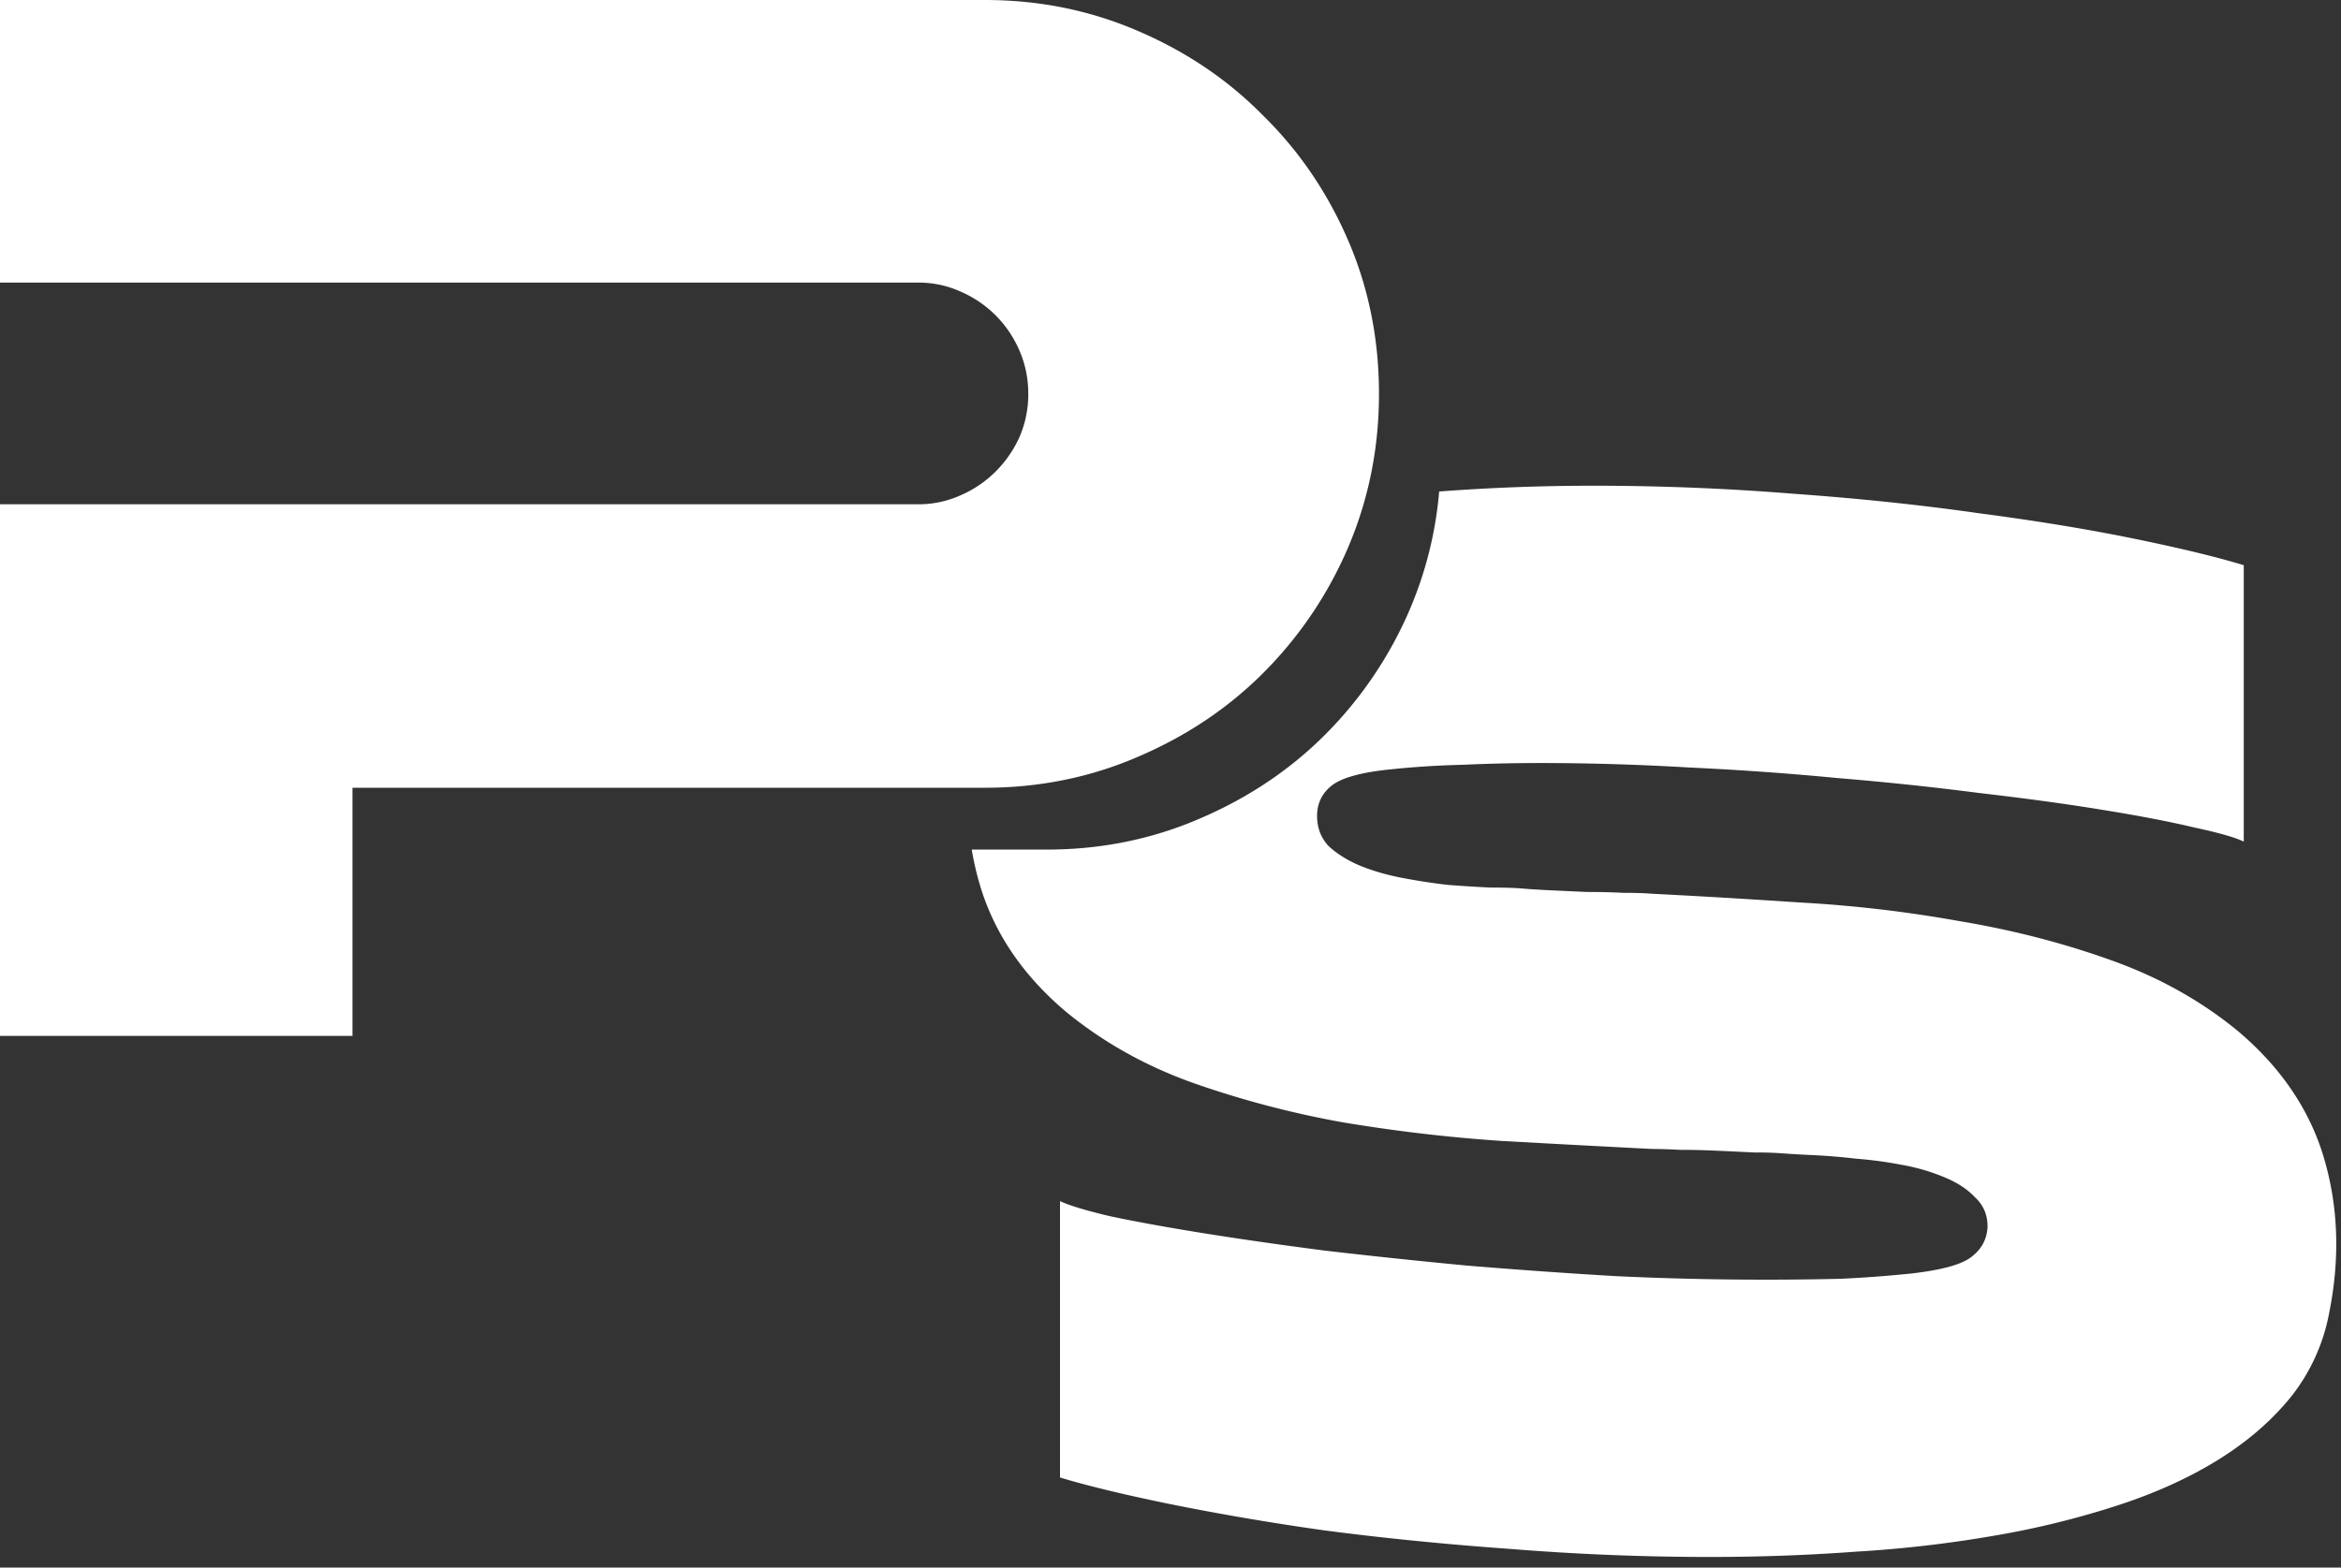
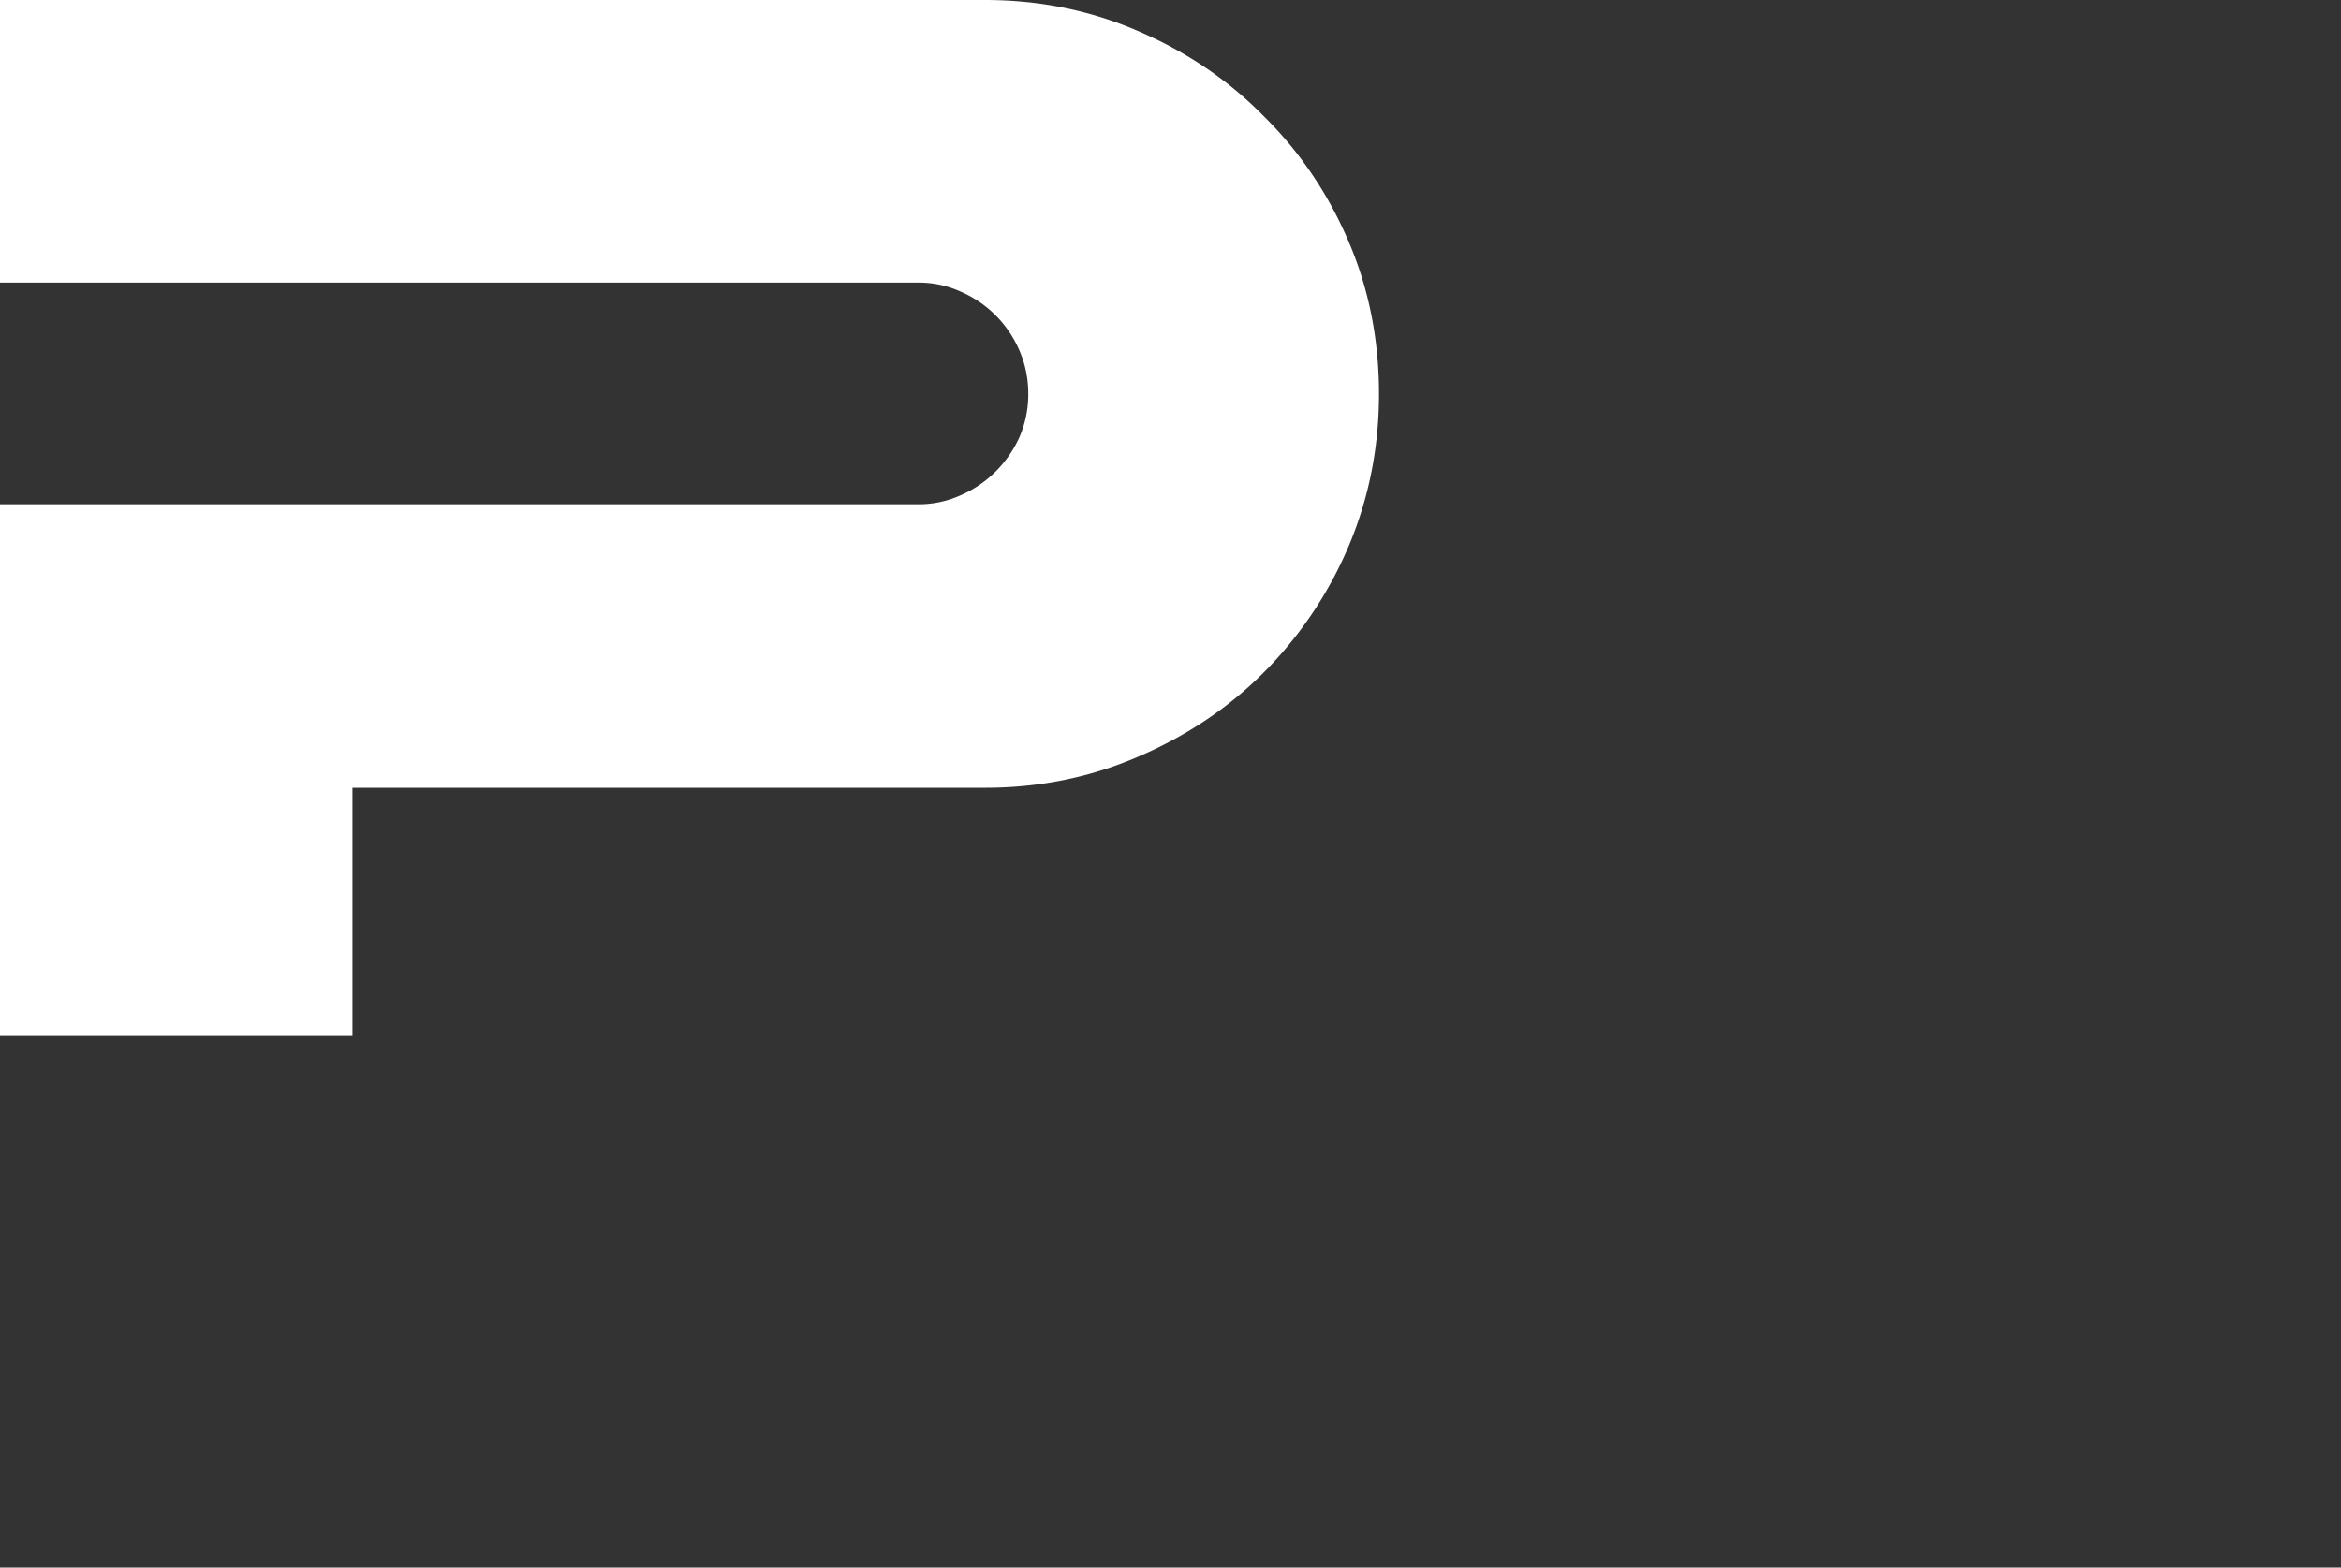
<svg xmlns="http://www.w3.org/2000/svg" width="106" height="71" fill="none">
  <rect width="100%" height="100%" fill="#333333" stroke="none" />
-   <path fill="#fff" d="M72.157 22c3.013 0 6.014.12 9 .36 2.987.213 5.787.506 8.4.88 2.64.346 5 .733 7.08 1.16 2.08.426 3.733.826 4.96 1.2v12.52c-.374-.187-1.121-.4-2.24-.64-1.12-.267-2.507-.534-4.16-.8-1.626-.267-3.48-.52-5.56-.76-2.053-.267-4.2-.494-6.44-.68a136.5 136.5 0 0 0-6.76-.48 114.43 114.43 0 0 0-6.64-.2c-1.227 0-2.413.026-3.56.08a39.66 39.66 0 0 0-3.2.2c-1.386.133-2.306.386-2.76.76-.426.346-.64.8-.64 1.36 0 .533.174.986.52 1.36.374.346.84.64 1.4.88.586.24 1.226.426 1.92.56.693.133 1.386.24 2.08.32.693.053 1.333.093 1.92.12.586 0 1.053.013 1.4.04.293.026.707.053 1.24.08l1.72.08c.587 0 1.146.013 1.68.04.533 0 .96.013 1.28.04 2.106.106 4.36.24 6.76.4a58.9 58.9 0 0 1 7.16.84c2.4.4 4.68.986 6.84 1.76 2.186.773 4.12 1.853 5.799 3.24 1.947 1.653 3.241 3.573 3.881 5.76.64 2.186.72 4.493.24 6.92a8.679 8.679 0 0 1-1.72 3.84c-.88 1.093-1.987 2.053-3.32 2.88-1.334.827-2.867 1.52-4.6 2.08a39.468 39.468 0 0 1-5.56 1.36 55.667 55.667 0 0 1-6.24.72c-2.16.16-4.36.24-6.6.24-3.014 0-6.014-.12-9-.36-2.987-.213-5.8-.494-8.44-.84a119.56 119.56 0 0 1-7.04-1.2c-2.08-.427-3.733-.827-4.96-1.2V54.4c.373.186 1.12.413 2.24.68 1.12.24 2.506.493 4.16.76 1.653.266 3.507.533 5.56.8 2.053.24 4.2.466 6.44.68 2.24.186 4.494.346 6.76.48a142.99 142.99 0 0 0 10.2.12 56.125 56.125 0 0 0 3.2-.24c1.386-.16 2.294-.413 2.72-.76.454-.347.693-.8.72-1.36 0-.534-.187-.974-.56-1.32-.347-.374-.813-.68-1.4-.92a9.07 9.07 0 0 0-1.92-.56 18.513 18.513 0 0 0-2.08-.28 27.916 27.916 0 0 0-1.92-.16 47.13 47.13 0 0 1-1.4-.08 15.33 15.33 0 0 0-1.28-.04c-.534-.027-1.094-.053-1.68-.08a37.139 37.139 0 0 0-1.68-.04c-.533-.027-.96-.04-1.28-.04-2.107-.107-4.36-.227-6.76-.36-2.4-.16-4.8-.44-7.2-.84a43.629 43.629 0 0 1-6.84-1.8c-2.16-.773-4.08-1.854-5.76-3.24-1.946-1.653-3.24-3.573-3.88-5.76A13.549 13.549 0 0 1 44 38.48h3.397c2.453 0 4.76-.467 6.92-1.4 2.186-.933 4.08-2.2 5.68-3.8a18.11 18.11 0 0 0 3.84-5.68 17.333 17.333 0 0 0 1.328-5.338A92.294 92.294 0 0 1 72.157 22Z" />
  <path fill="#fff" d="M44.6 0c2.453 0 4.76.467 6.92 1.4 2.186.934 4.08 2.214 5.68 3.84 1.627 1.6 2.907 3.48 3.84 5.64.933 2.16 1.4 4.48 1.4 6.96 0 2.453-.467 4.773-1.4 6.96a18.114 18.114 0 0 1-3.84 5.68c-1.6 1.6-3.494 2.867-5.68 3.8-2.16.933-4.467 1.4-6.92 1.4H15.96v11.24H0V22.84h41.56a4.59 4.59 0 0 0 1.92-.4 5.133 5.133 0 0 0 1.6-1.08 5.28 5.28 0 0 0 1.08-1.56 4.86 4.86 0 0 0 .4-1.96c0-.693-.133-1.347-.4-1.96a5.132 5.132 0 0 0-1.08-1.6 5.133 5.133 0 0 0-1.6-1.08 4.59 4.59 0 0 0-1.92-.4H0V0h44.6Z" />
</svg>